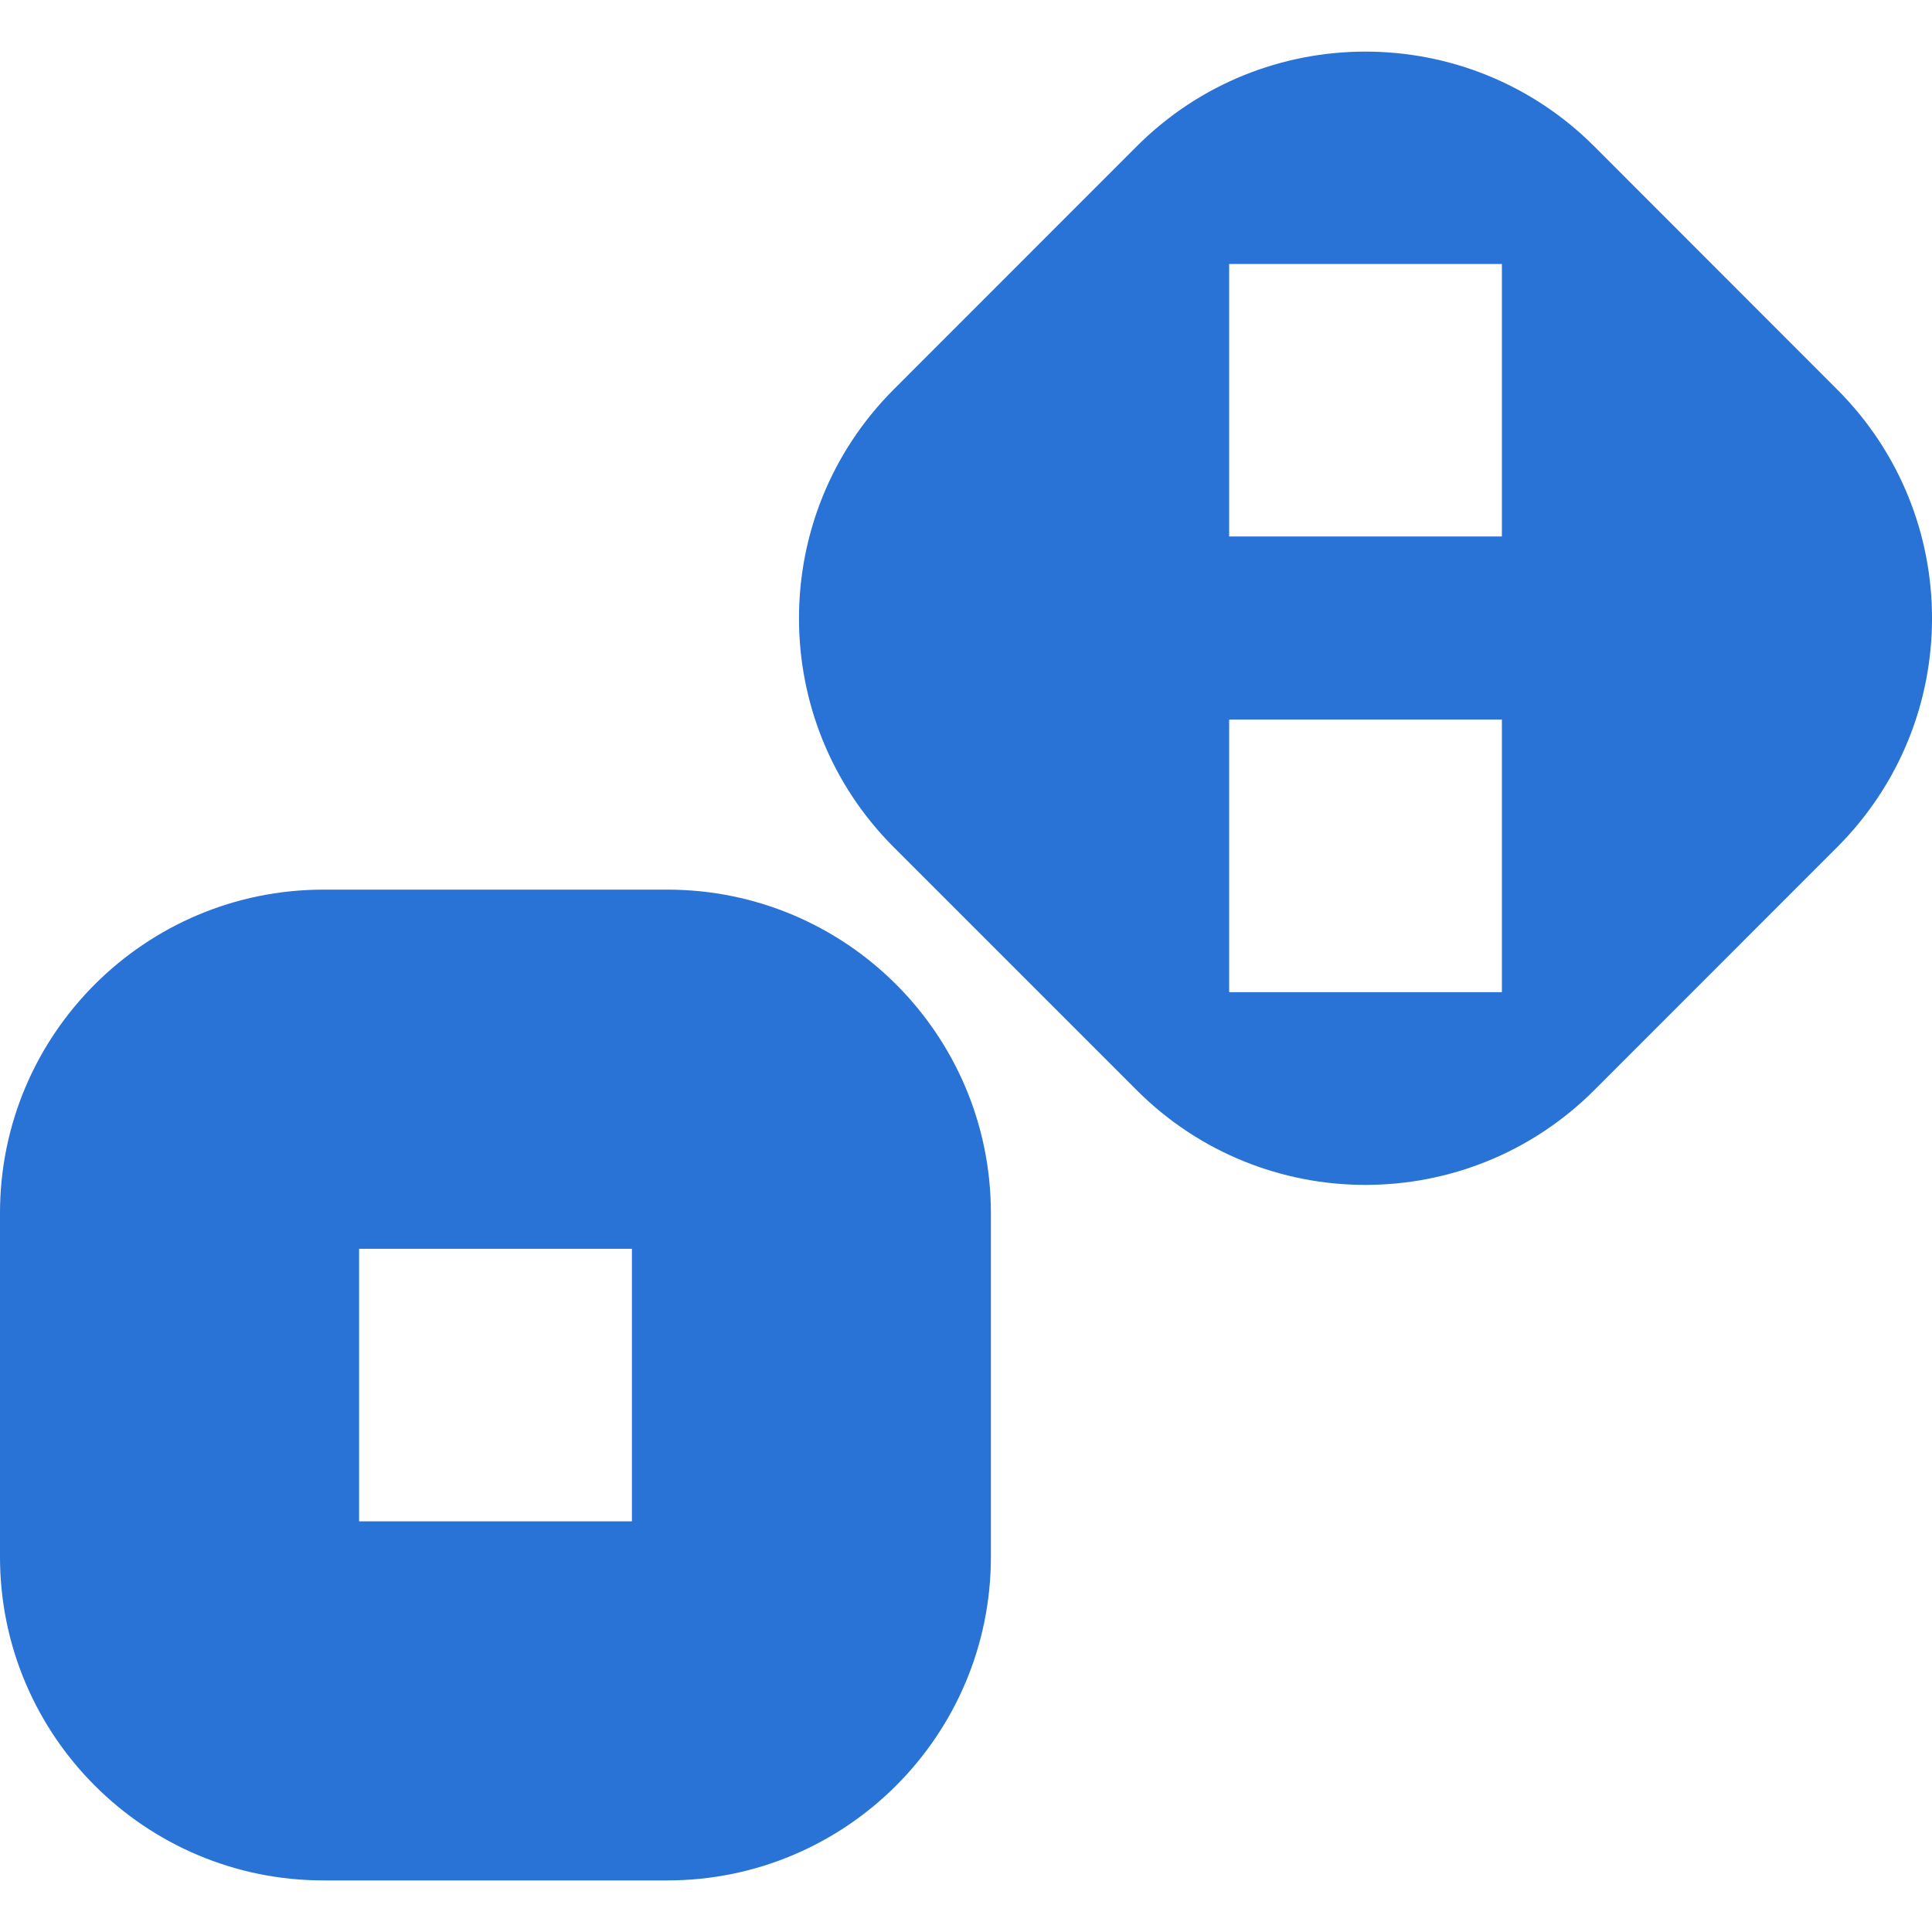
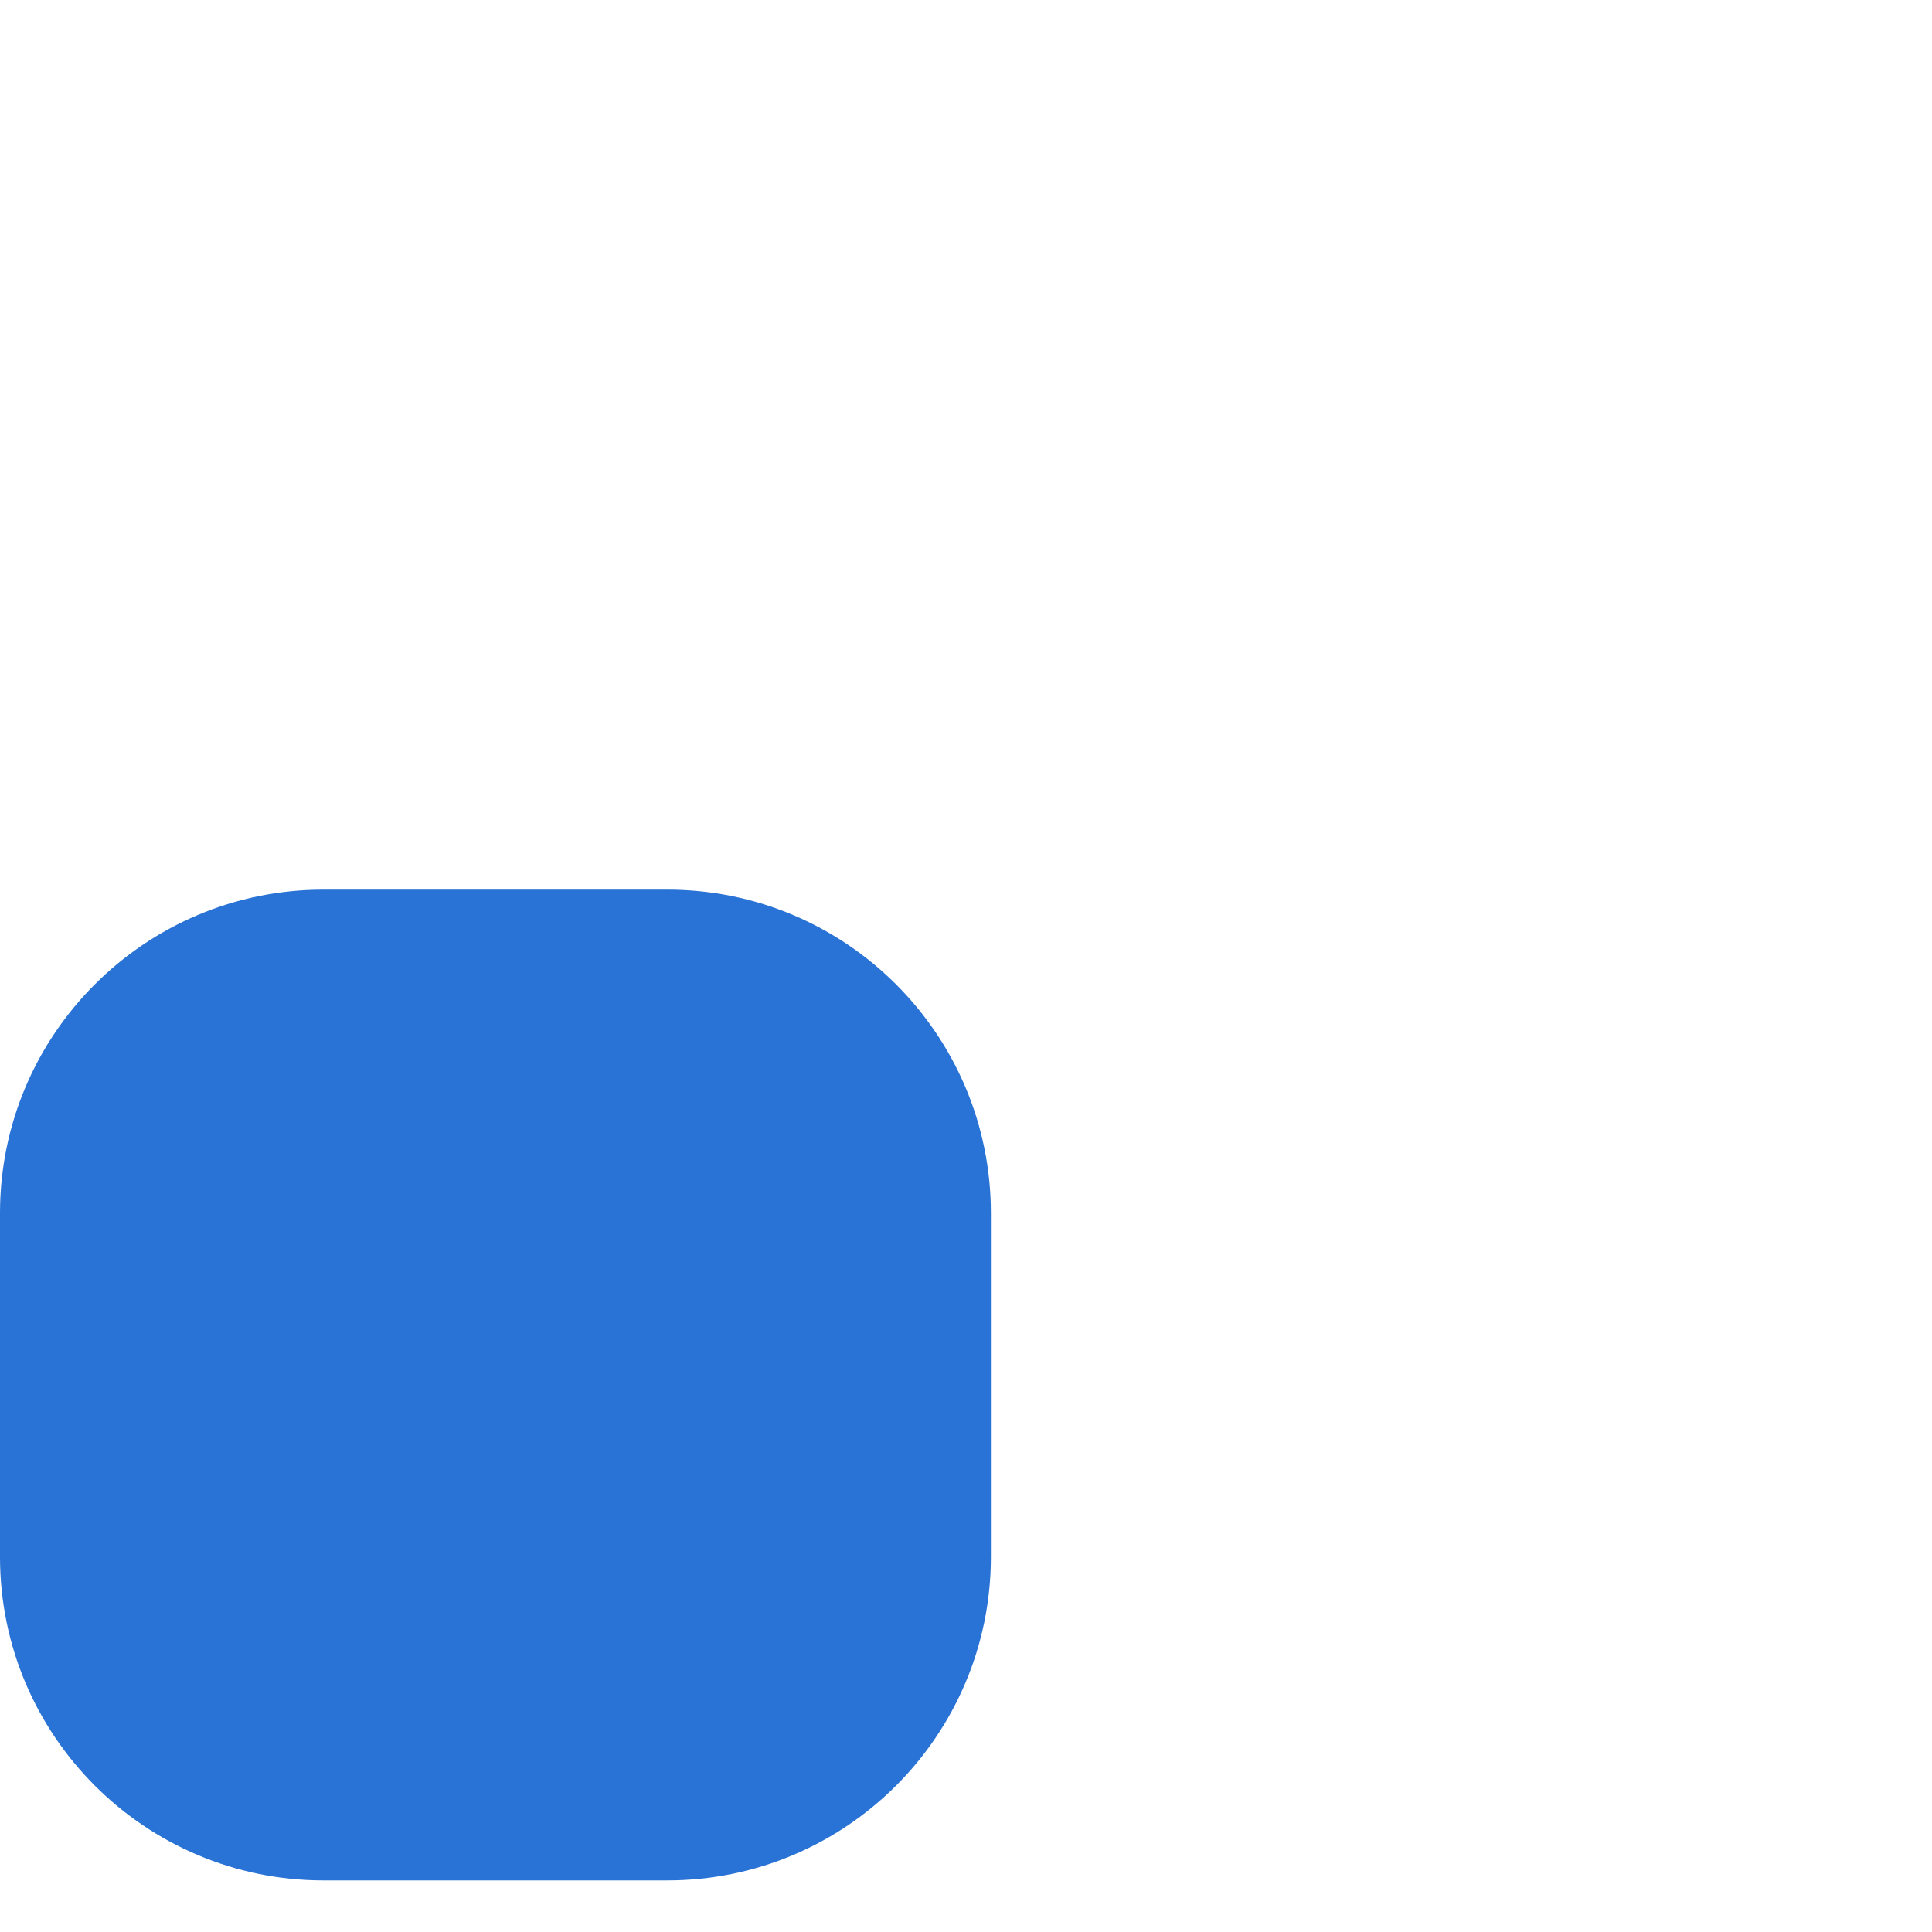
<svg xmlns="http://www.w3.org/2000/svg" height="800px" width="800px" version="1.1" id="Capa_1" viewBox="0 0 19.176 19.176" xml:space="preserve">
  <g>
    <g>
-       <path style="fill:#2972d6;" d="M6.623,8.83H3.211C1.439,8.83,0,10.268,0,12.04v3.413c0,1.772,1.439,3.211,3.211,3.211h3.412    c1.773,0,3.212-1.438,3.212-3.211V12.04C9.835,10.268,8.396,8.83,6.623,8.83z M6.271,15.1H3.564v-2.705h2.708V15.1H6.271z" />
-       <path style="fill:#2972d6;" d="M18.235,3.866l-2.412-2.414c-1.254-1.253-3.287-1.253-4.54,0L8.87,3.866    c-1.253,1.254-1.253,3.288,0,4.542l2.413,2.413c1.253,1.253,3.286,1.253,4.54,0l2.412-2.413C19.49,7.153,19.49,5.12,18.235,3.866z     M14.907,9.848H12.2V7.142h2.707V9.848z M14.907,5.325H12.2V2.62h2.707V5.325z" />
+       <path style="fill:#2972d6;" d="M6.623,8.83H3.211C1.439,8.83,0,10.268,0,12.04v3.413c0,1.772,1.439,3.211,3.211,3.211h3.412    c1.773,0,3.212-1.438,3.212-3.211V12.04C9.835,10.268,8.396,8.83,6.623,8.83z M6.271,15.1H3.564h2.708V15.1H6.271z" />
    </g>
  </g>
</svg>